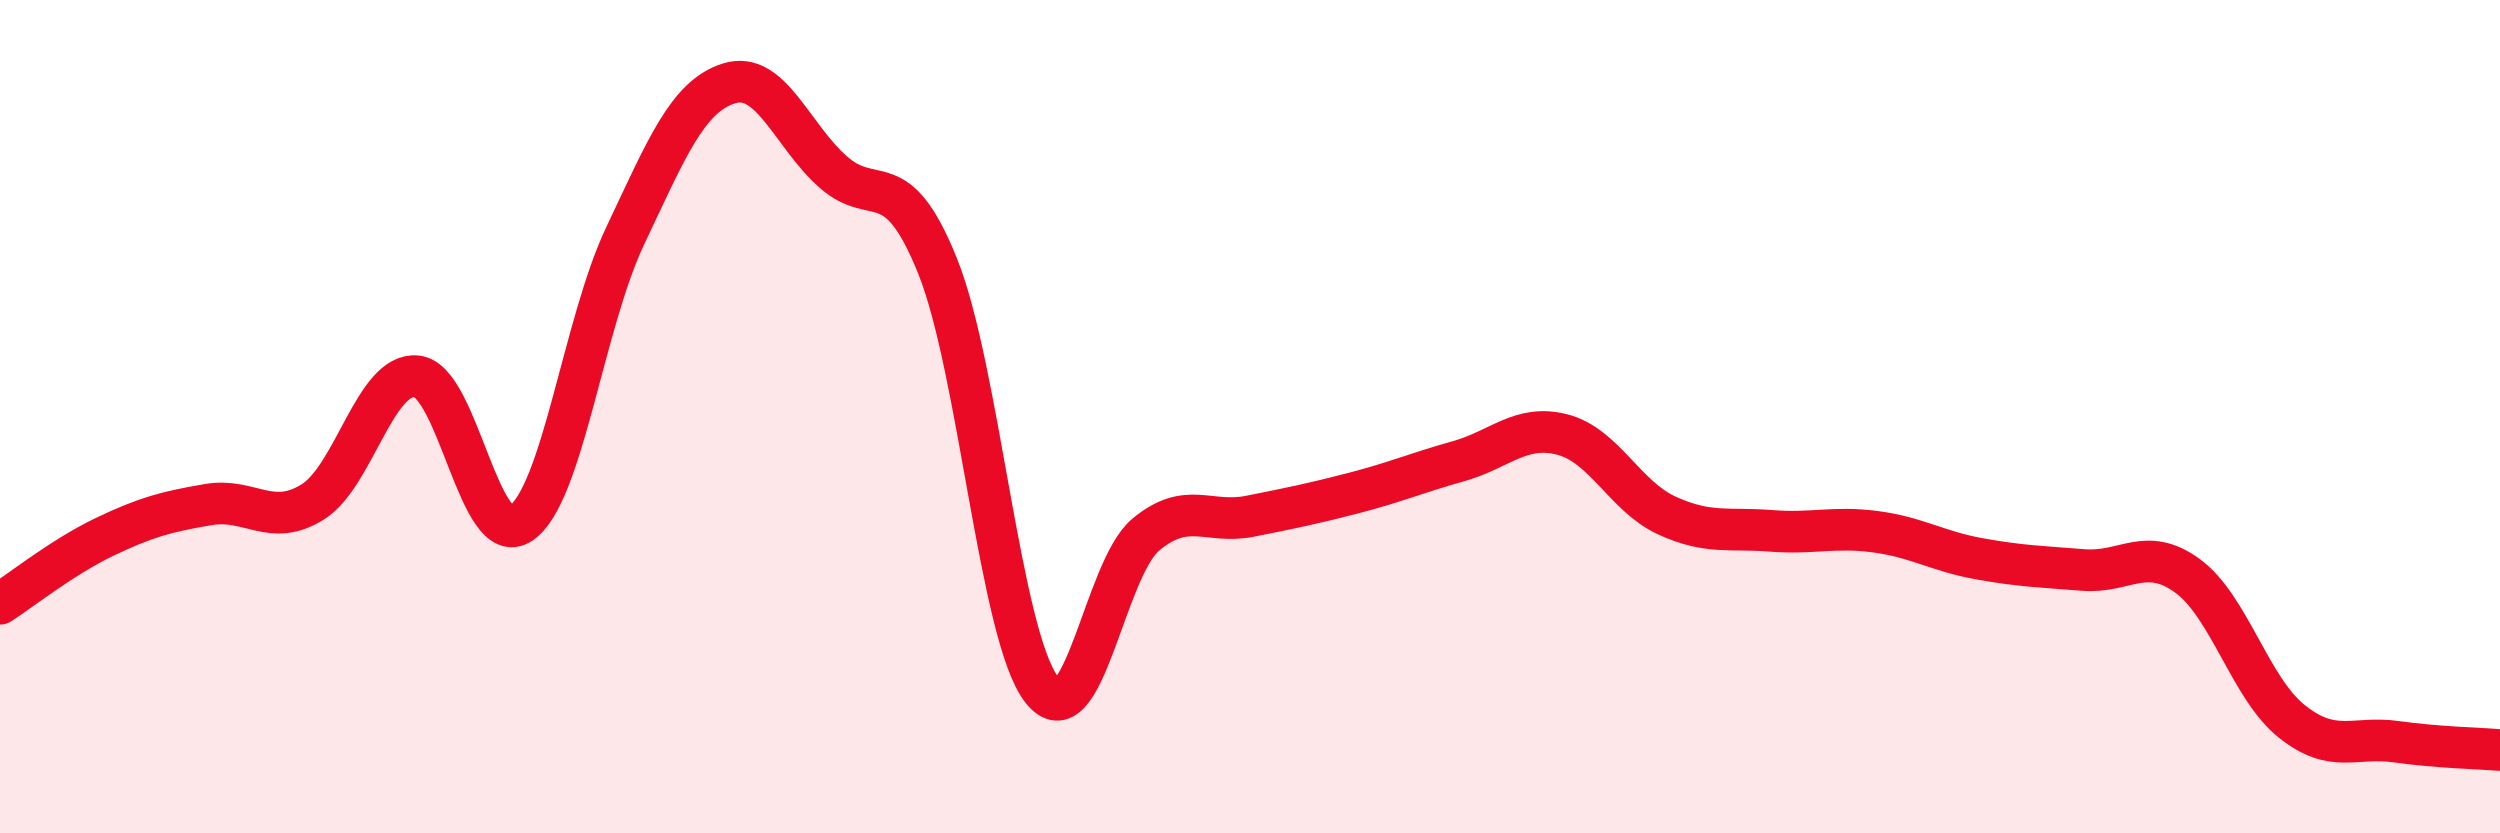
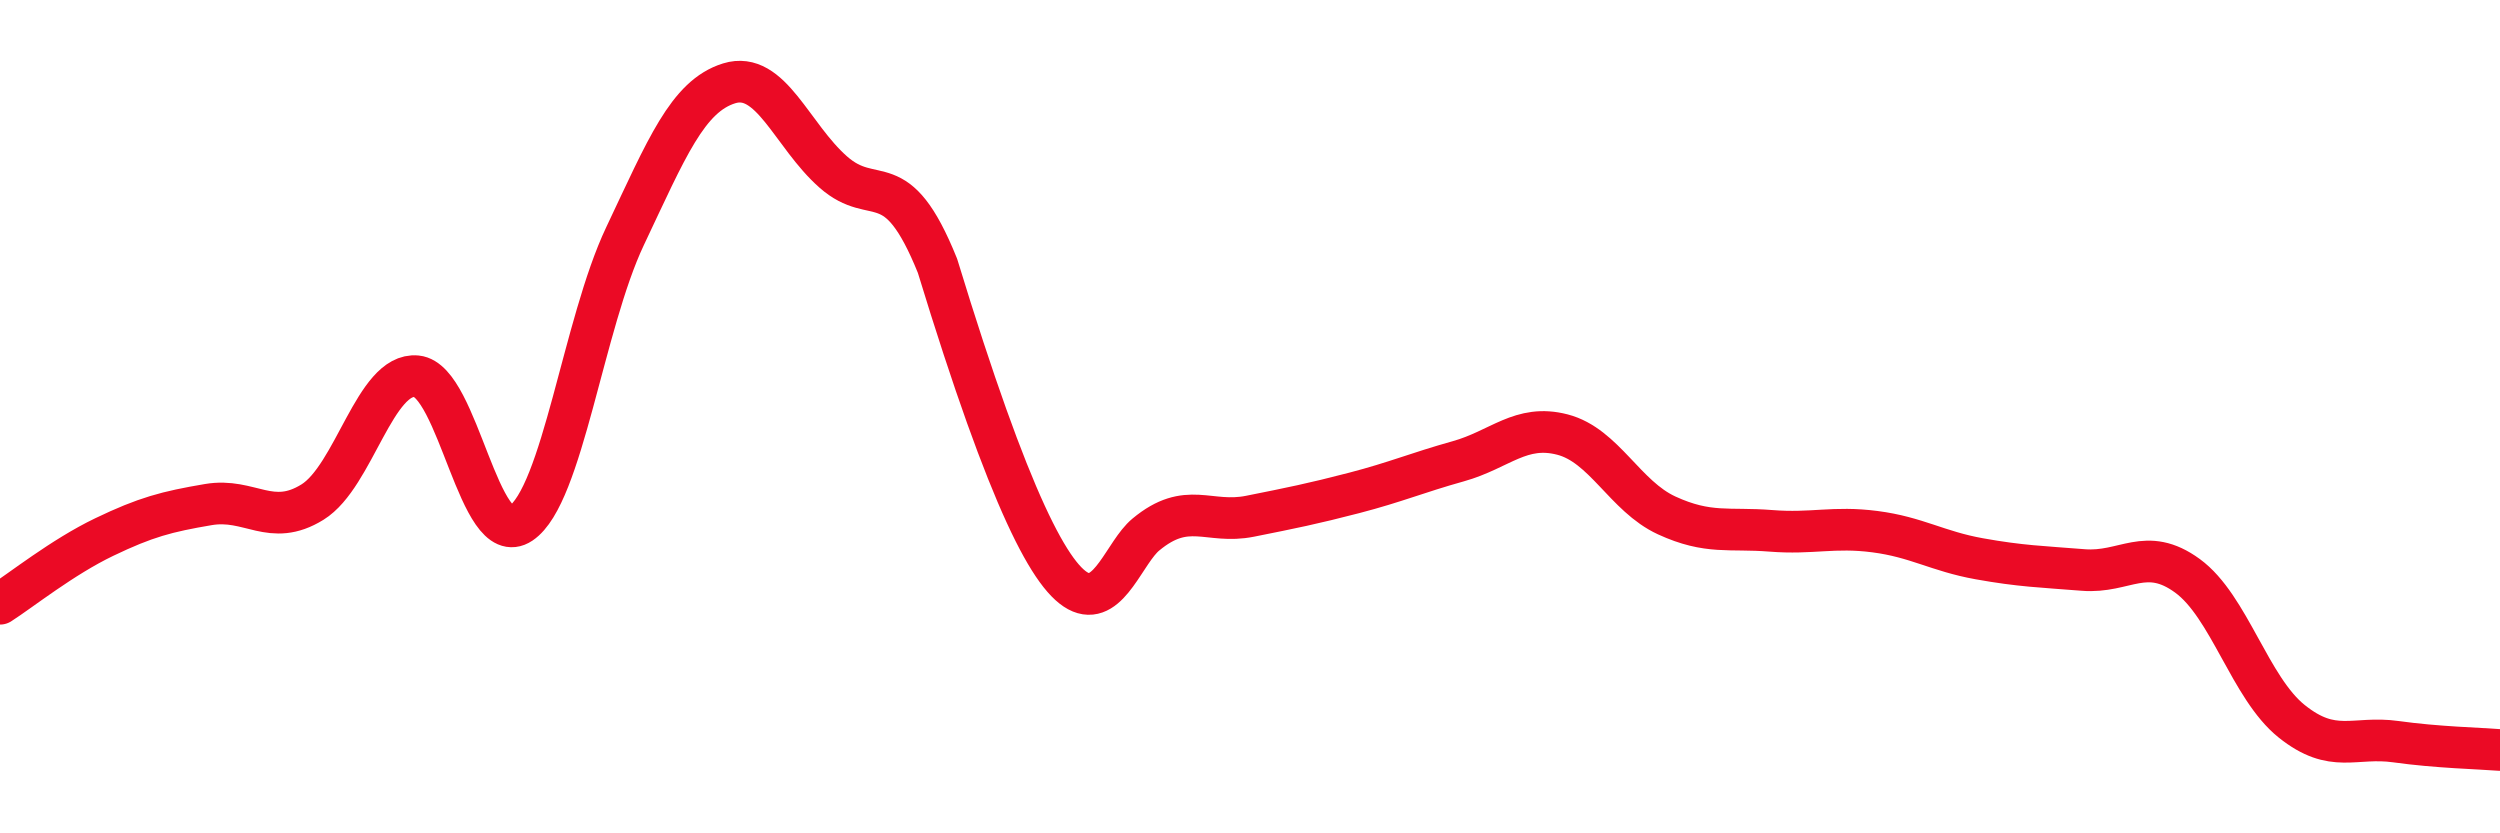
<svg xmlns="http://www.w3.org/2000/svg" width="60" height="20" viewBox="0 0 60 20">
-   <path d="M 0,14.49 C 0.5,14.17 1.5,13.37 2.5,12.89 C 3.5,12.41 4,12.28 5,12.11 C 6,11.94 6.5,12.67 7.5,12.05 C 8.5,11.43 9,8.93 10,9.03 C 11,9.13 11.5,13.23 12.5,12.56 C 13.5,11.89 14,7.78 15,5.67 C 16,3.56 16.5,2.31 17.5,2 C 18.5,1.69 19,3.25 20,4.13 C 21,5.01 21.5,3.9 22.5,6.38 C 23.5,8.86 24,15.26 25,16.55 C 26,17.84 26.5,13.66 27.5,12.83 C 28.5,12 29,12.59 30,12.39 C 31,12.19 31.5,12.09 32.5,11.83 C 33.5,11.57 34,11.35 35,11.07 C 36,10.79 36.5,10.17 37.5,10.43 C 38.5,10.69 39,11.91 40,12.37 C 41,12.83 41.5,12.66 42.5,12.74 C 43.5,12.82 44,12.63 45,12.76 C 46,12.89 46.5,13.23 47.5,13.41 C 48.5,13.59 49,13.6 50,13.68 C 51,13.76 51.5,13.09 52.5,13.82 C 53.5,14.55 54,16.51 55,17.31 C 56,18.11 56.5,17.66 57.5,17.8 C 58.5,17.94 59.5,17.96 60,18L60 20L0 20Z" fill="#EB0A25" opacity="0.1" stroke-linecap="round" stroke-linejoin="round" />
-   <path d="M 0,14.49 C 0.5,14.17 1.5,13.37 2.5,12.89 C 3.5,12.41 4,12.28 5,12.11 C 6,11.94 6.5,12.67 7.5,12.05 C 8.5,11.43 9,8.93 10,9.03 C 11,9.13 11.5,13.23 12.5,12.56 C 13.5,11.89 14,7.78 15,5.67 C 16,3.56 16.5,2.31 17.5,2 C 18.5,1.69 19,3.25 20,4.13 C 21,5.01 21.5,3.9 22.5,6.38 C 23.5,8.86 24,15.26 25,16.55 C 26,17.84 26.5,13.66 27.5,12.83 C 28.5,12 29,12.59 30,12.39 C 31,12.19 31.5,12.09 32.5,11.83 C 33.5,11.57 34,11.35 35,11.07 C 36,10.79 36.5,10.17 37.5,10.43 C 38.5,10.69 39,11.91 40,12.37 C 41,12.83 41.5,12.66 42.5,12.74 C 43.5,12.82 44,12.63 45,12.76 C 46,12.89 46.5,13.23 47.5,13.41 C 48.5,13.59 49,13.6 50,13.68 C 51,13.76 51.5,13.09 52.5,13.82 C 53.5,14.55 54,16.51 55,17.31 C 56,18.11 56.5,17.66 57.5,17.8 C 58.5,17.94 59.5,17.96 60,18" stroke="#EB0A25" stroke-width="1" fill="none" stroke-linecap="round" stroke-linejoin="round" />
+   <path d="M 0,14.49 C 0.5,14.17 1.5,13.37 2.5,12.89 C 3.5,12.41 4,12.28 5,12.11 C 6,11.94 6.5,12.67 7.5,12.05 C 8.5,11.43 9,8.93 10,9.03 C 11,9.13 11.5,13.23 12.5,12.56 C 13.5,11.89 14,7.78 15,5.67 C 16,3.56 16.5,2.31 17.5,2 C 18.5,1.69 19,3.25 20,4.13 C 21,5.01 21.5,3.9 22.5,6.38 C 26,17.84 26.5,13.66 27.5,12.83 C 28.5,12 29,12.59 30,12.39 C 31,12.19 31.5,12.09 32.5,11.83 C 33.5,11.57 34,11.35 35,11.07 C 36,10.79 36.5,10.17 37.5,10.43 C 38.5,10.69 39,11.91 40,12.37 C 41,12.83 41.5,12.66 42.5,12.74 C 43.5,12.82 44,12.63 45,12.76 C 46,12.89 46.5,13.23 47.5,13.41 C 48.5,13.59 49,13.6 50,13.68 C 51,13.76 51.5,13.09 52.5,13.82 C 53.5,14.55 54,16.51 55,17.31 C 56,18.11 56.5,17.66 57.5,17.8 C 58.5,17.94 59.5,17.96 60,18" stroke="#EB0A25" stroke-width="1" fill="none" stroke-linecap="round" stroke-linejoin="round" />
</svg>